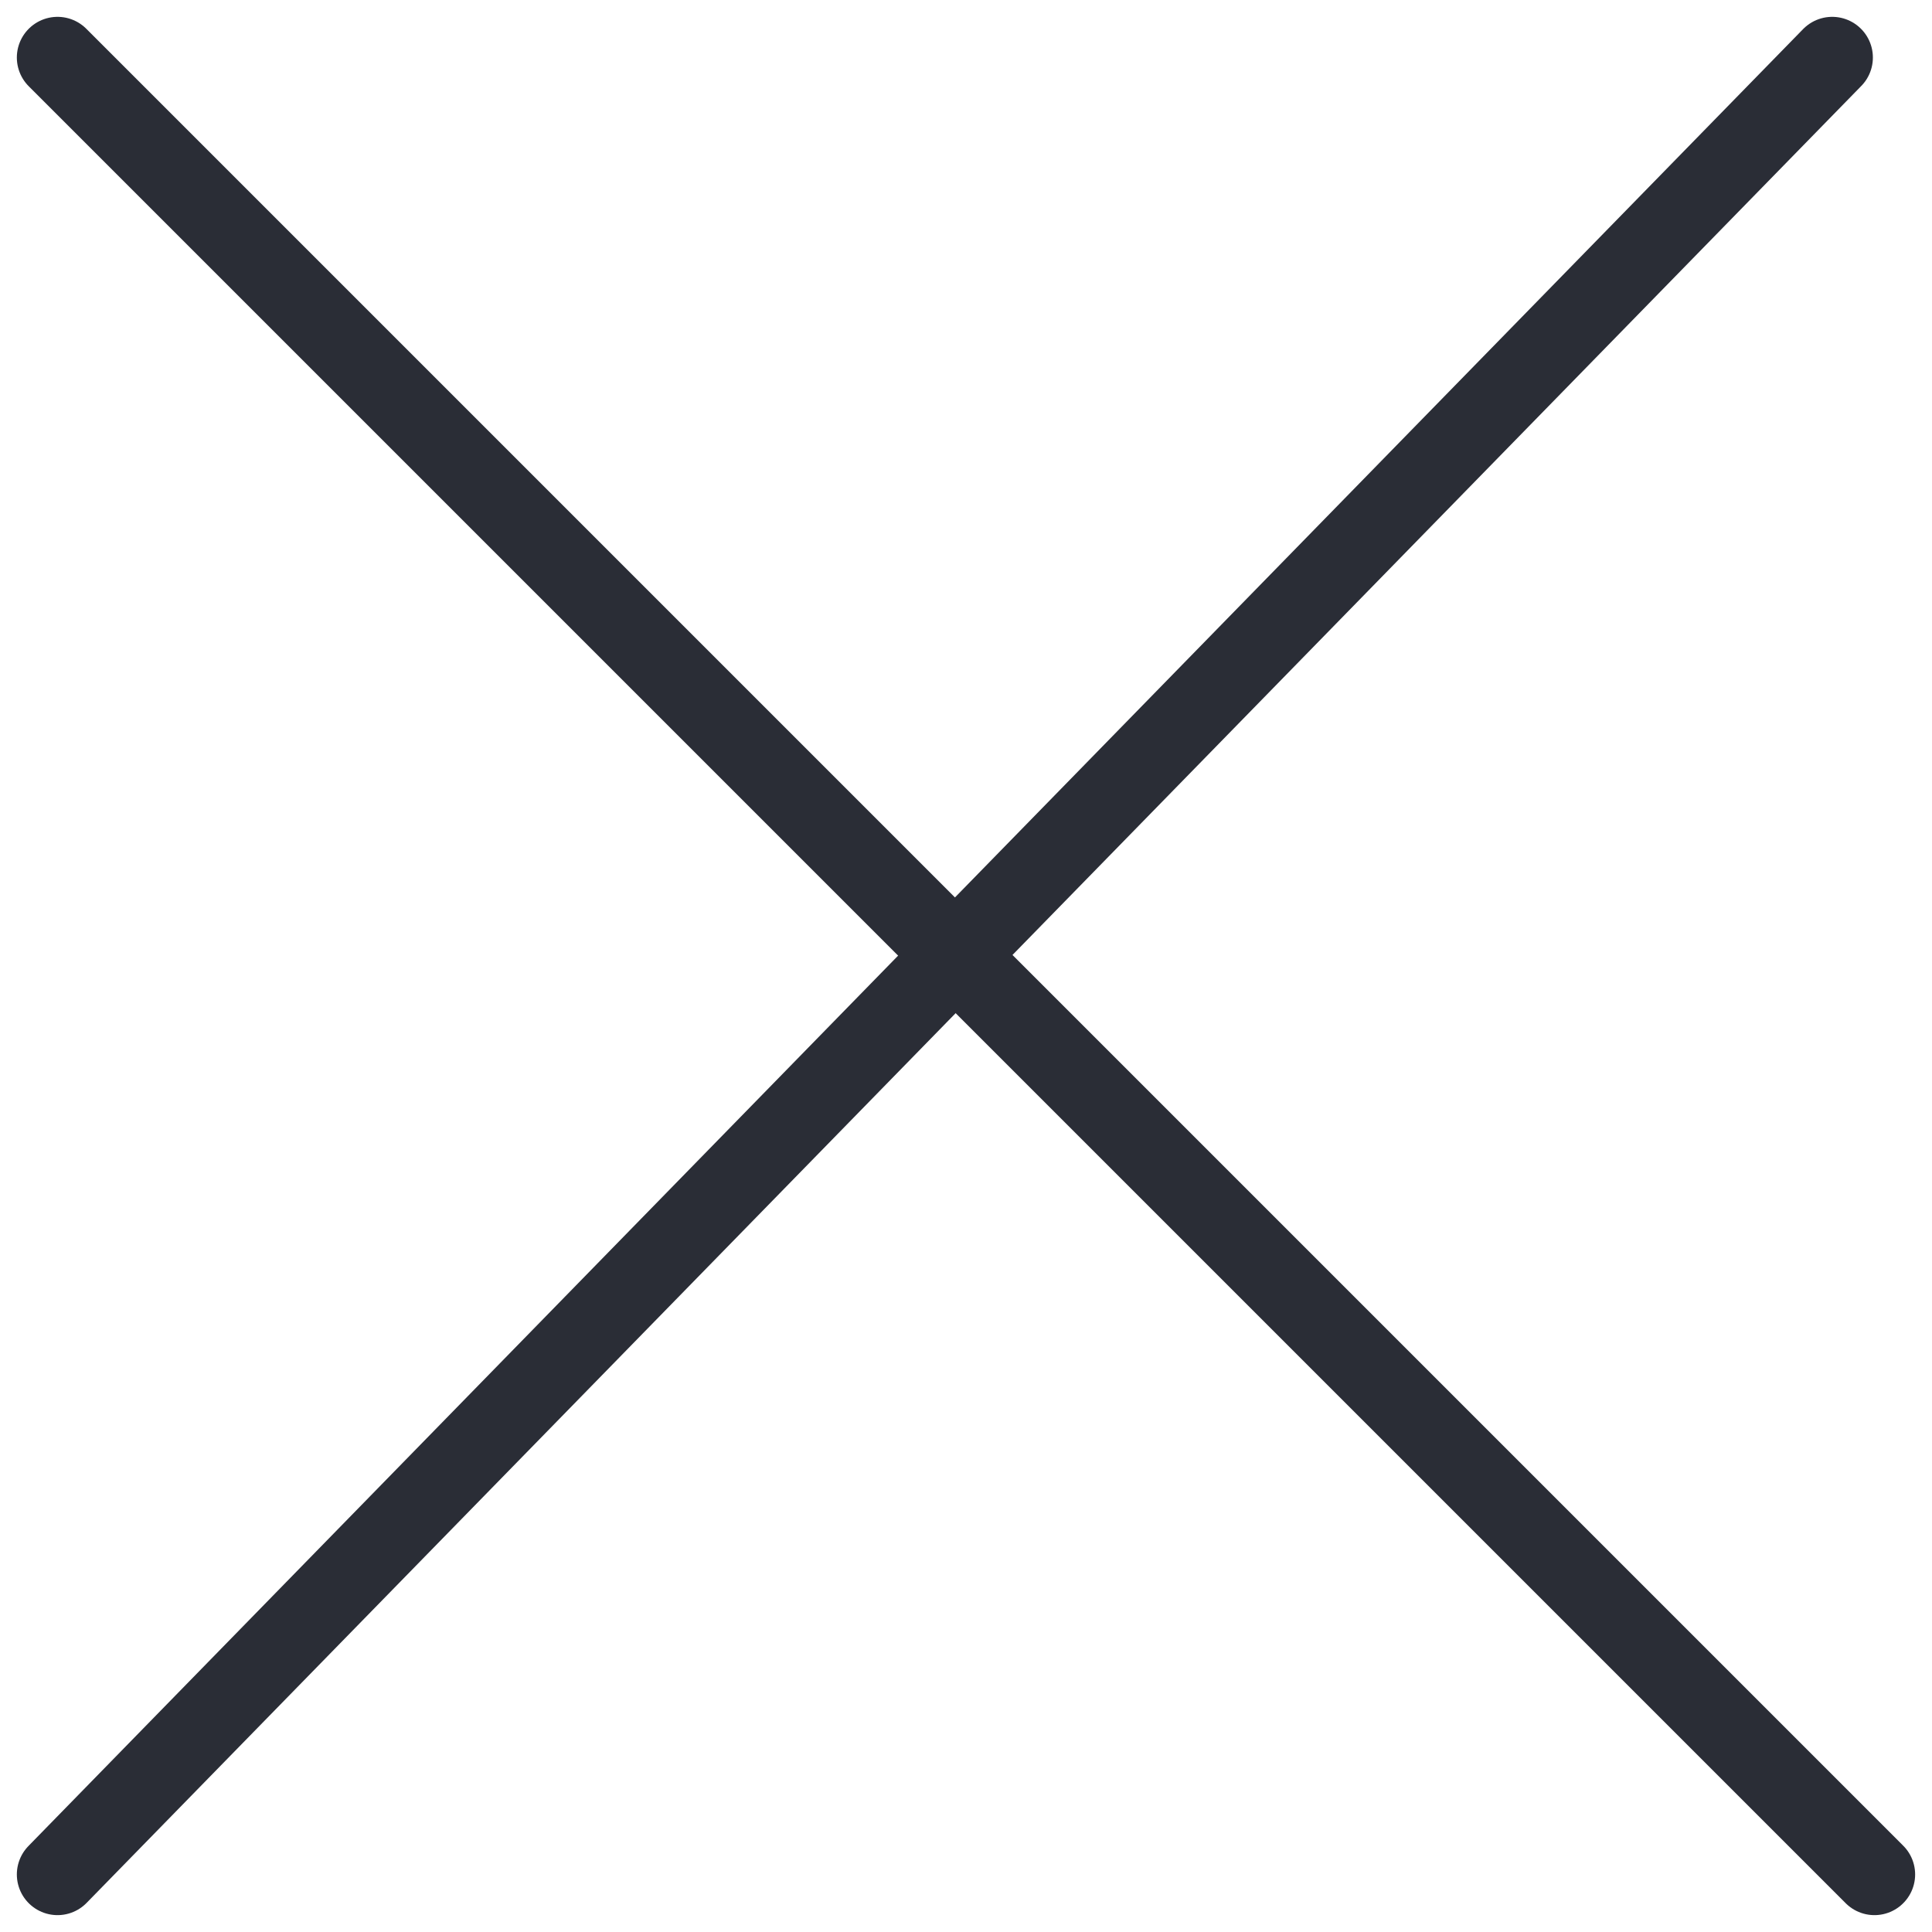
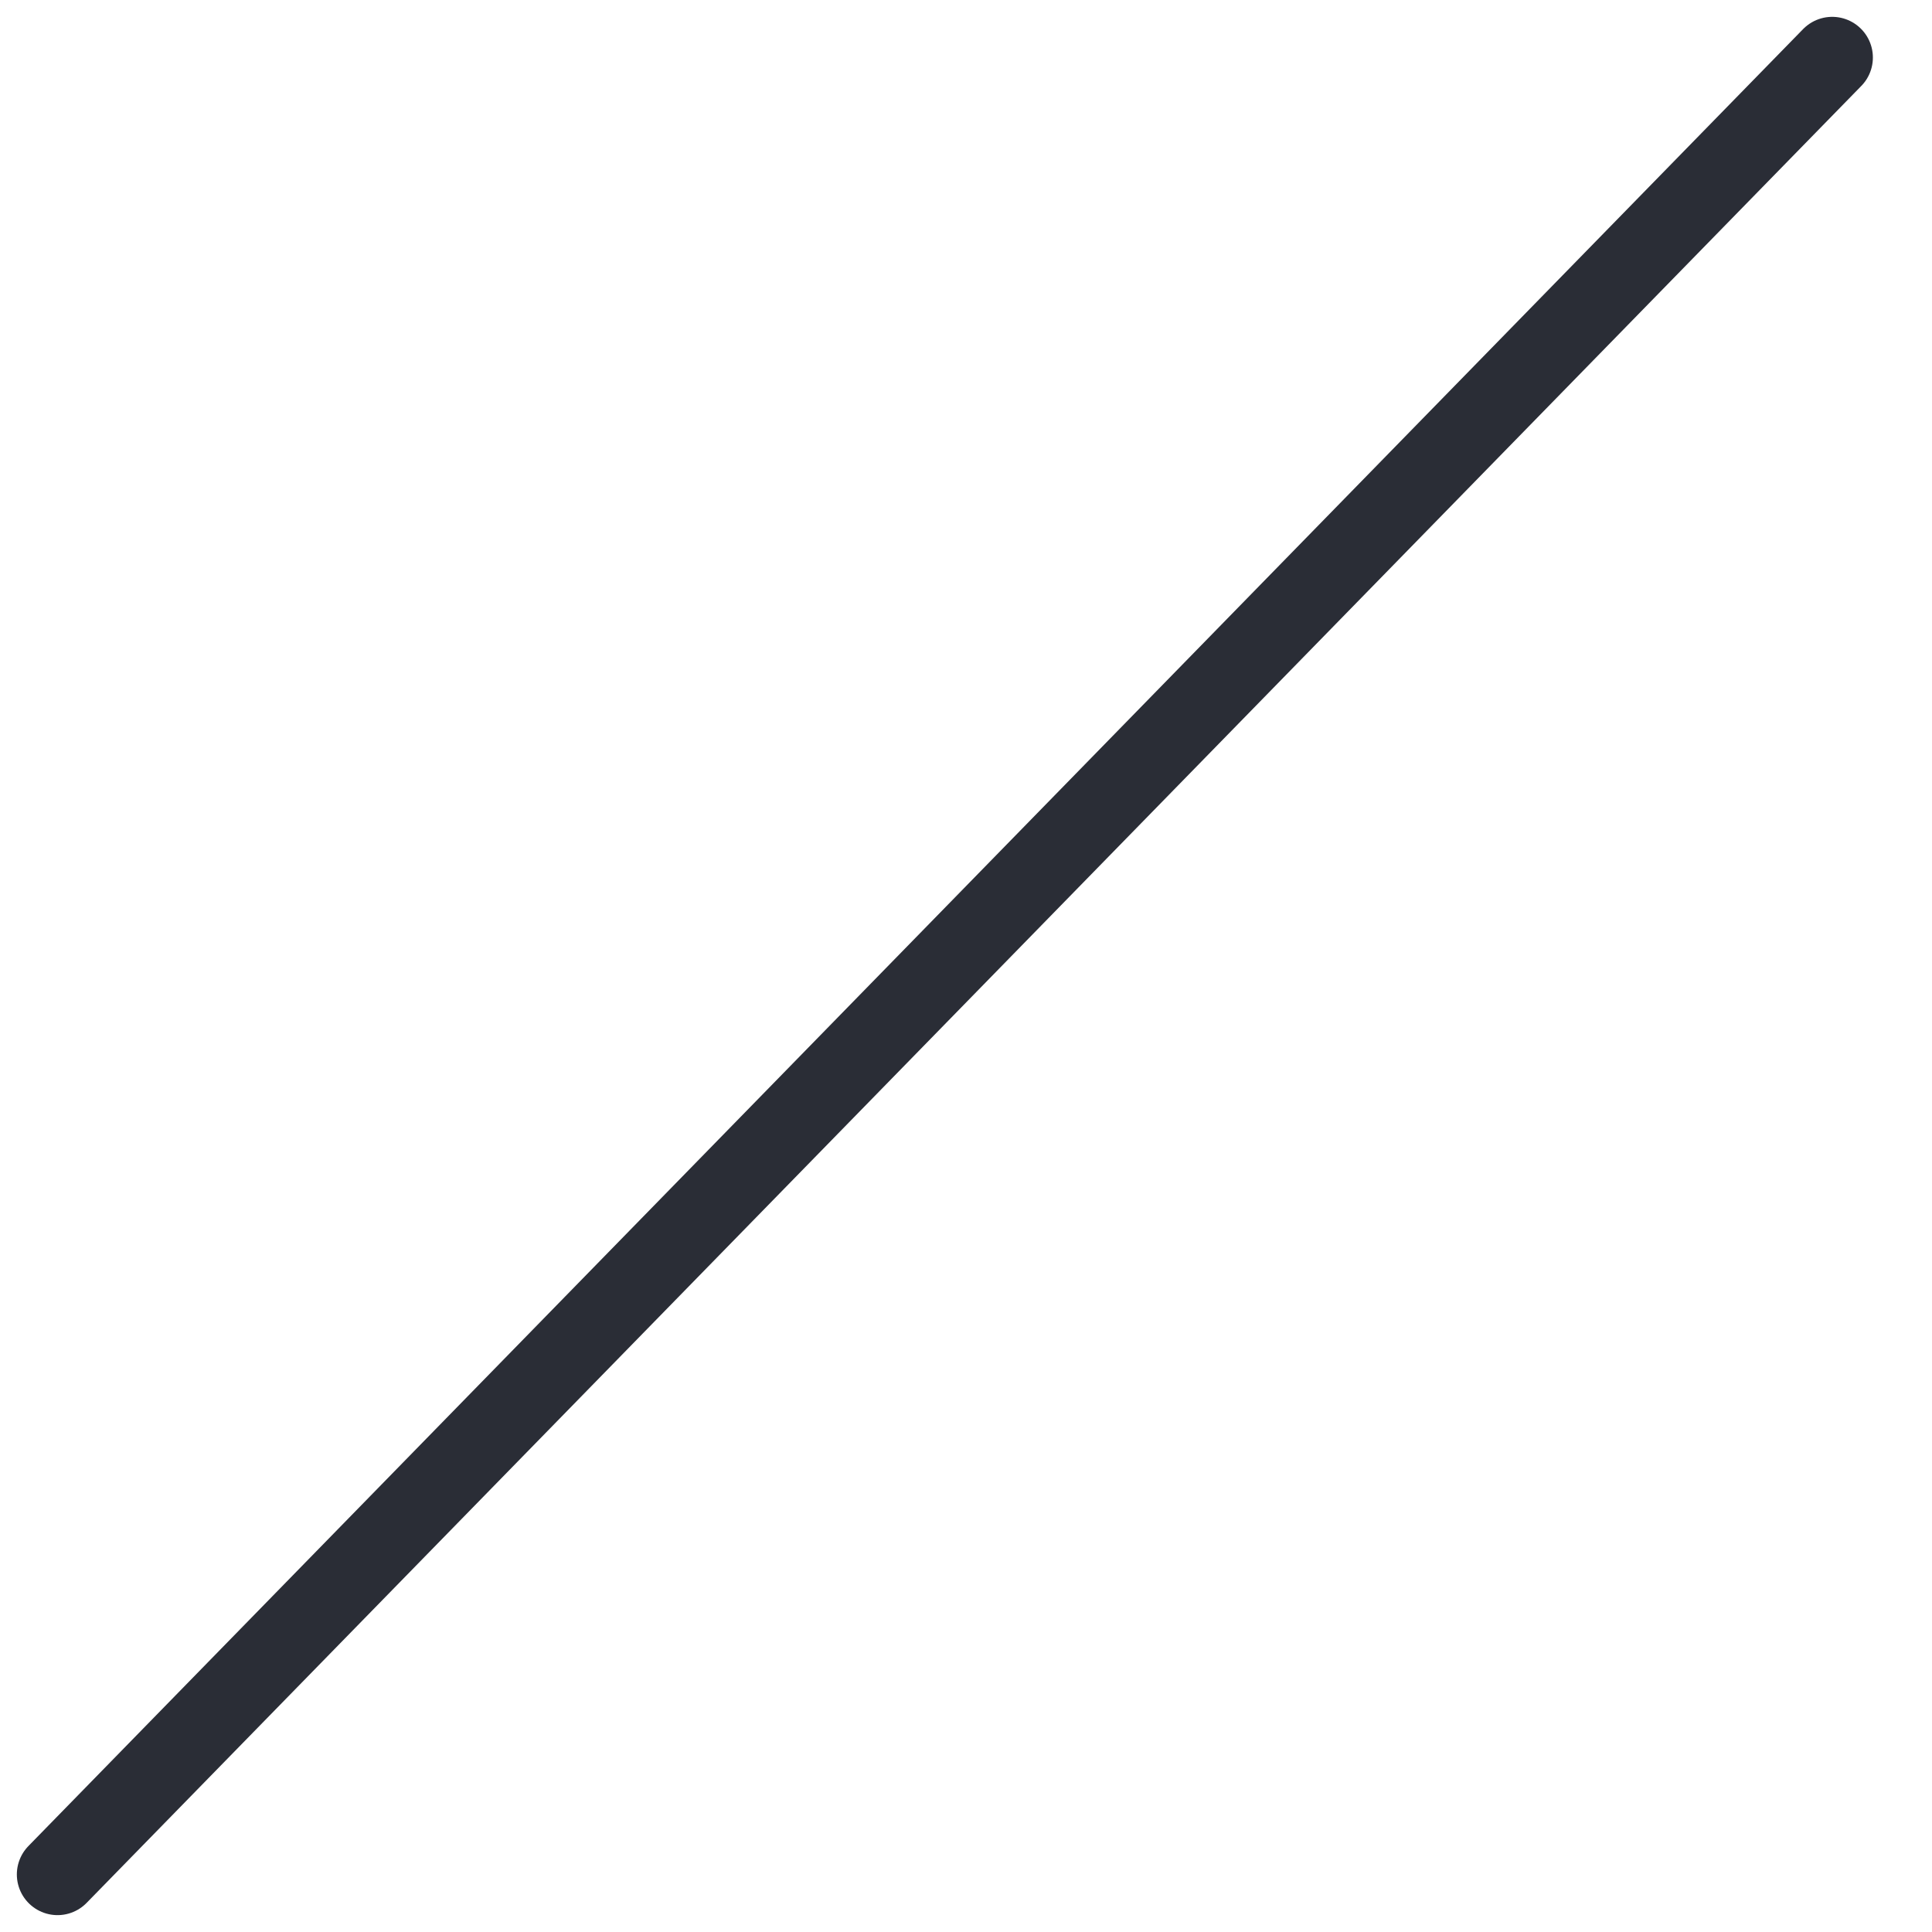
<svg xmlns="http://www.w3.org/2000/svg" width="71.242" height="71.242" viewBox="0 0 71.242 71.242">
  <g id="グループ_1914" data-name="グループ 1914" transform="translate(2.121 2.121)">
    <line id="線_63" data-name="線 63" x1="65.441" y2="66.999" transform="translate(0 0)" fill="none" stroke="#2a2d36" stroke-linecap="round" stroke-width="3" />
-     <line id="線_64" data-name="線 64" x2="66.999" y2="66.999" transform="translate(0 0)" fill="none" stroke="#2a2d36" stroke-linecap="round" stroke-width="3" />
  </g>
</svg>